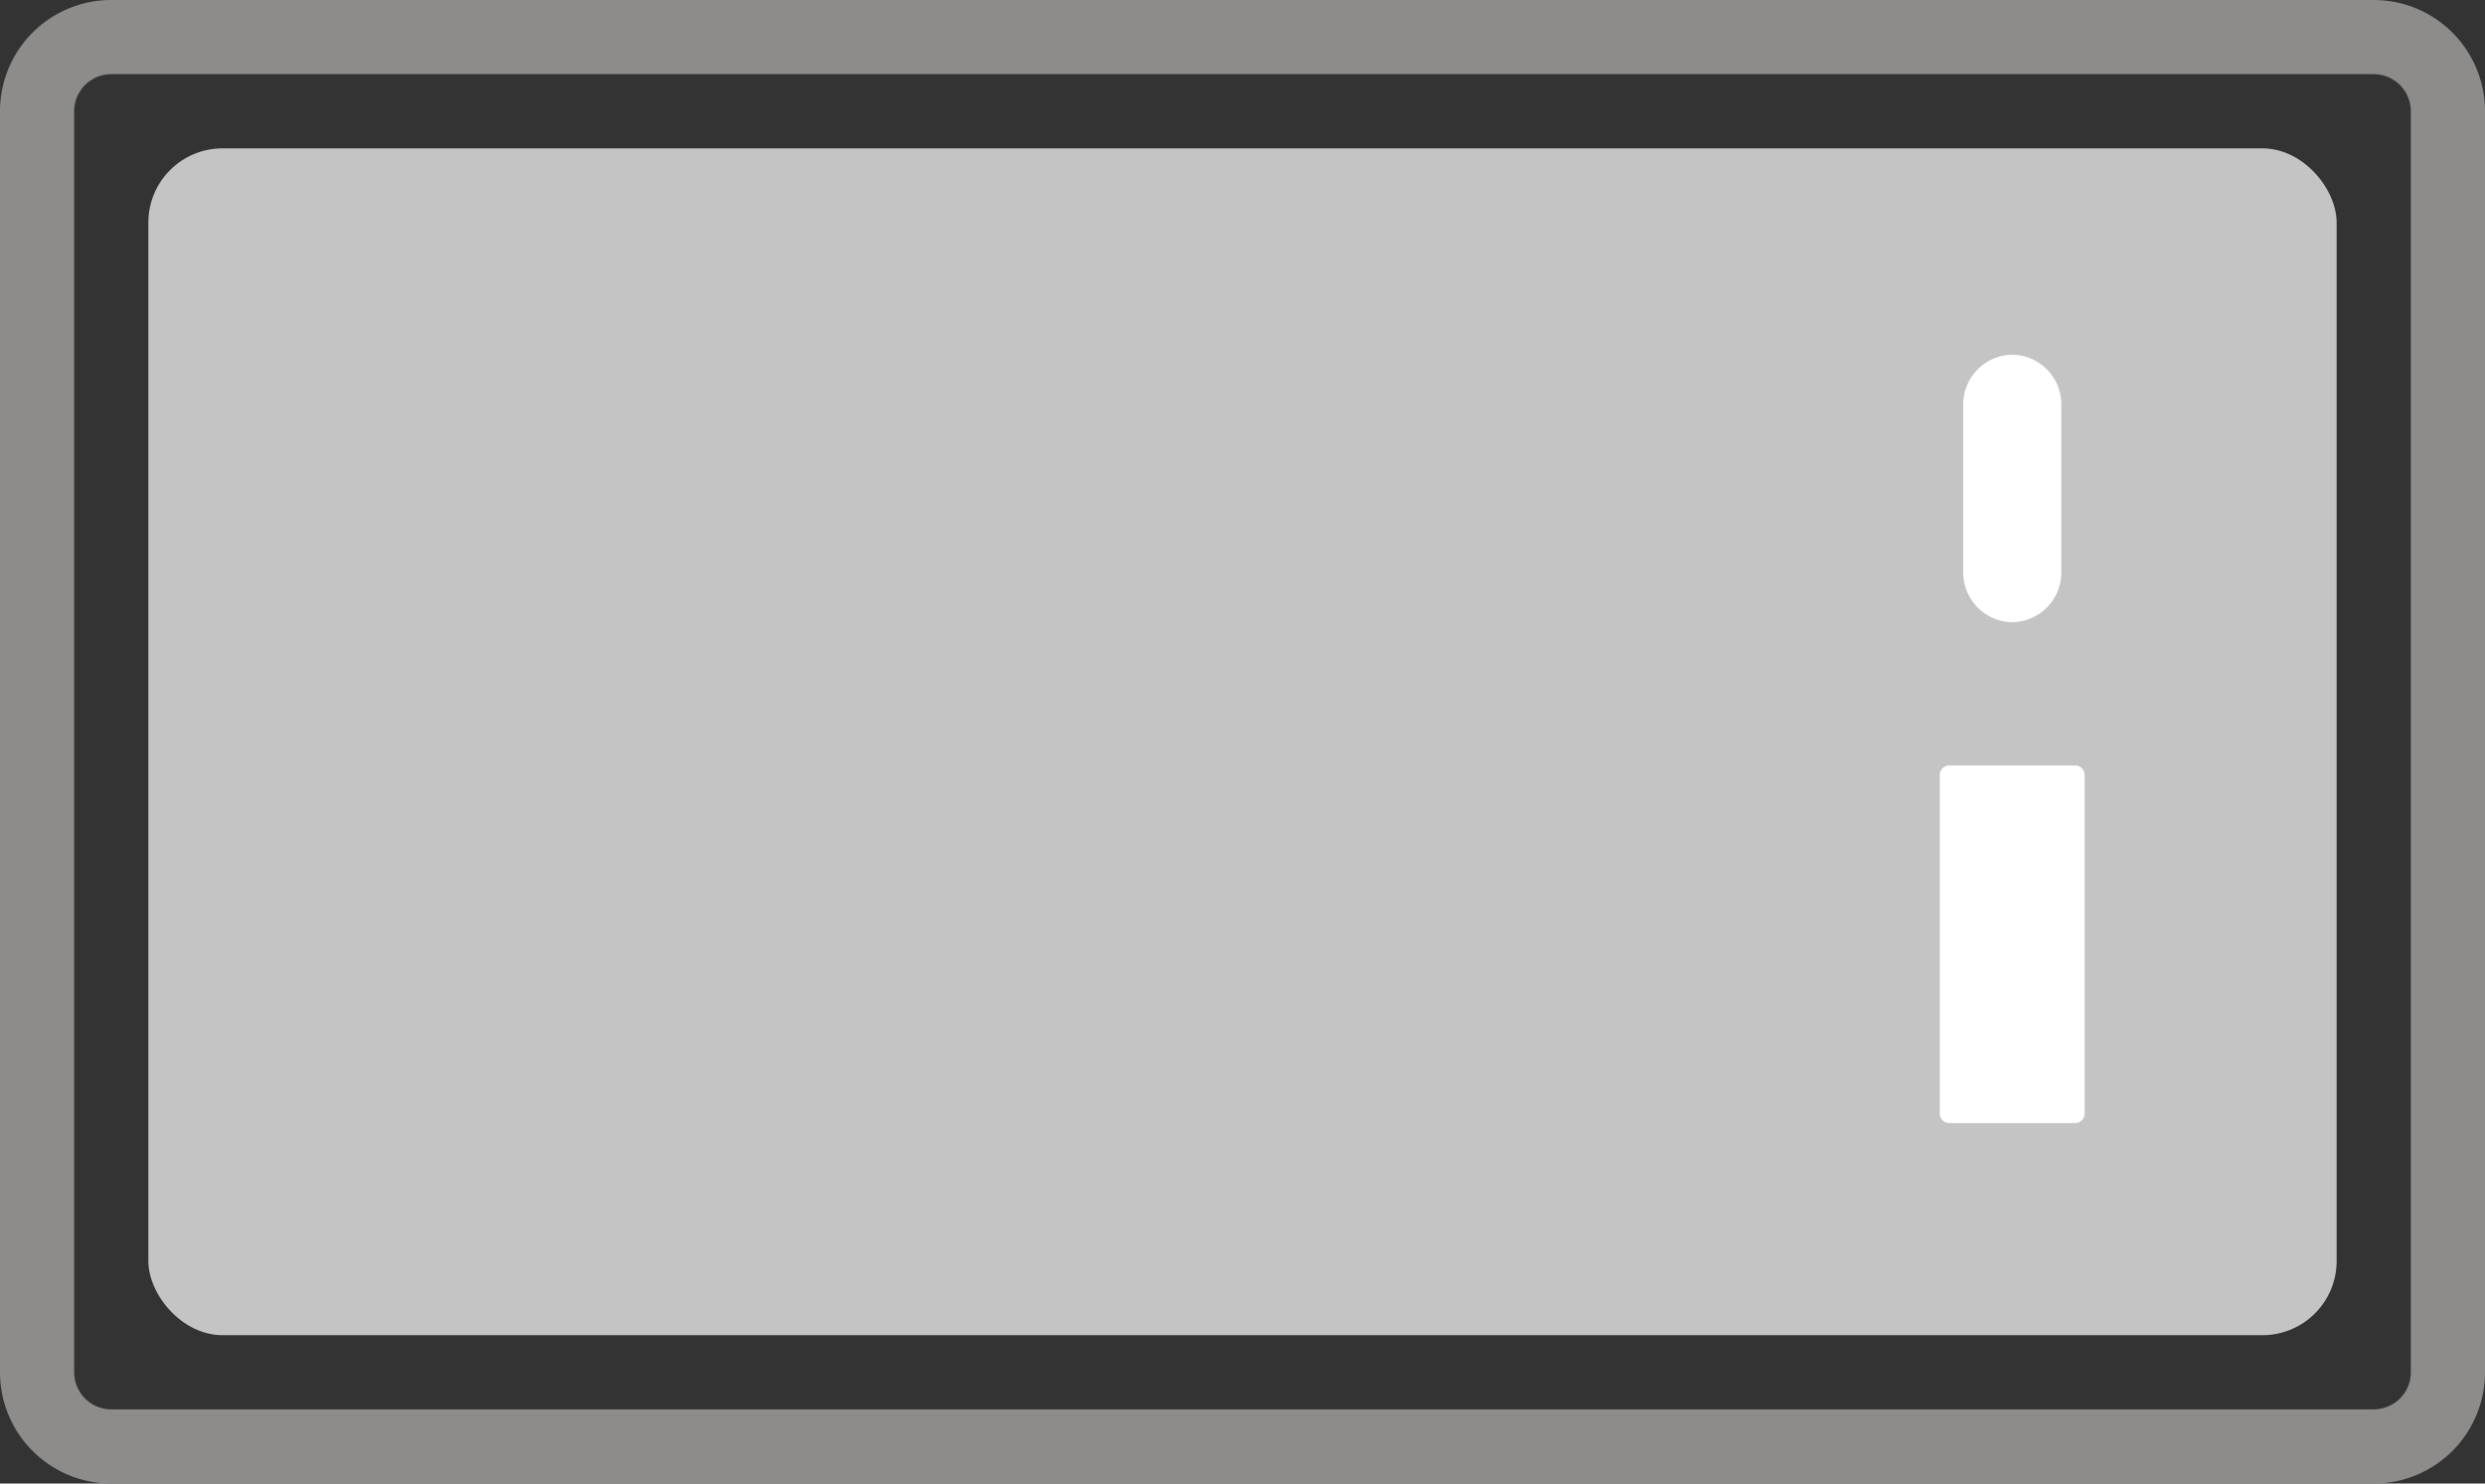
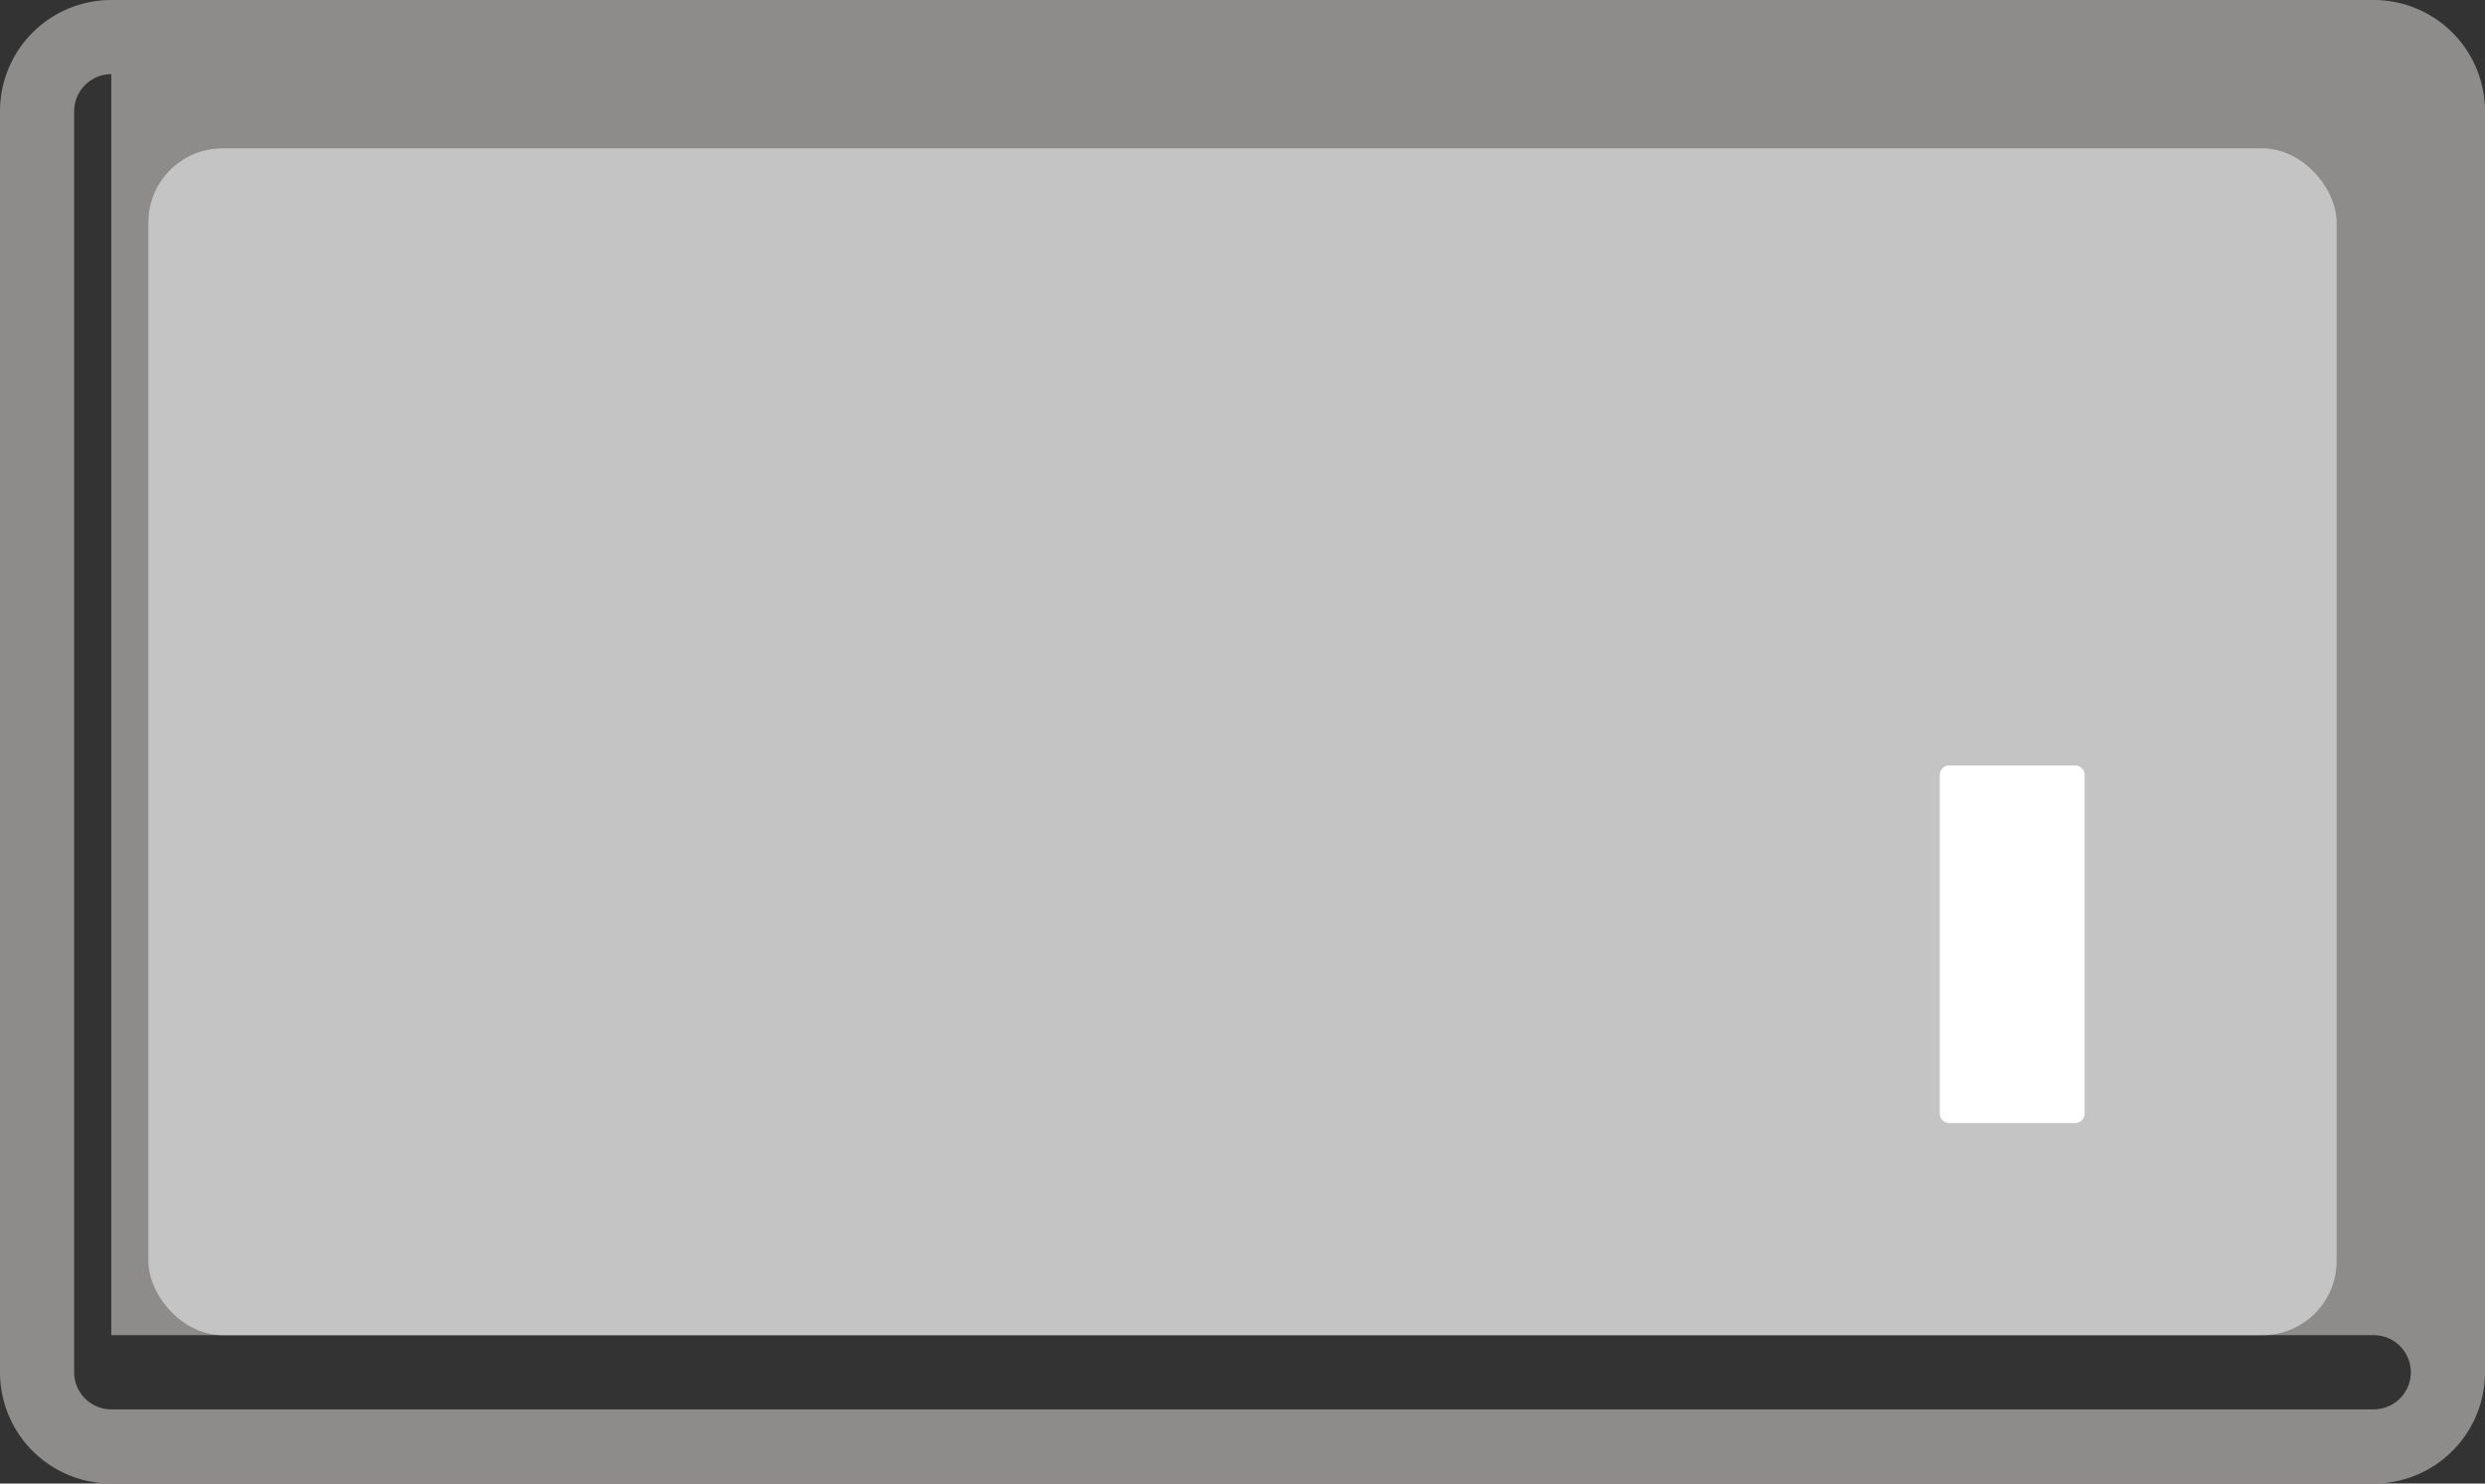
<svg xmlns="http://www.w3.org/2000/svg" width="67" height="40" viewBox="0 0 67 40">
  <rect x="0" y="0" width="67" height="40" fill="#333333" stroke="none" />
  <g transform="translate(-1375.5 -1373)">
-     <path d="M3,2A1,1,0,0,0,2,3V37a1,1,0,0,0,1,1H64a1,1,0,0,0,1-1V3a1,1,0,0,0-1-1H3M3,0H64a3,3,0,0,1,3,3V37a3,3,0,0,1-3,3H3a3,3,0,0,1-3-3V3A3,3,0,0,1,3,0Z" transform="translate(1375.5 1373)" fill="#8d8c8b" />
+     <path d="M3,2A1,1,0,0,0,2,3V37a1,1,0,0,0,1,1H64a1,1,0,0,0,1-1a1,1,0,0,0-1-1H3M3,0H64a3,3,0,0,1,3,3V37a3,3,0,0,1-3,3H3a3,3,0,0,1-3-3V3A3,3,0,0,1,3,0Z" transform="translate(1375.5 1373)" fill="#8d8c8b" />
    <rect width="59" height="32" rx="2" transform="translate(1379.5 1377)" fill="#c4c4c4" />
    <g transform="translate(1428.432 1382.563)">
-       <path d="M.857,4.739h0A1.342,1.342,0,0,1-.466,3.38v-4.5A1.342,1.342,0,0,1,.857-2.474,1.342,1.342,0,0,1,2.179-1.115v4.5A1.342,1.342,0,0,1,.857,4.739" transform="translate(0.466 2.474)" fill="#fff" />
-     </g>
+       </g>
    <g transform="translate(1427.803 1393.639)">
      <path d="M2.364,6.334h-3.4a.257.257,0,0,1-.253-.259V-3.048a.257.257,0,0,1,.253-.259h3.4a.257.257,0,0,1,.253.259V6.075a.257.257,0,0,1-.253.259" transform="translate(1.286 3.307)" fill="#fff" />
    </g>
  </g>
</svg>